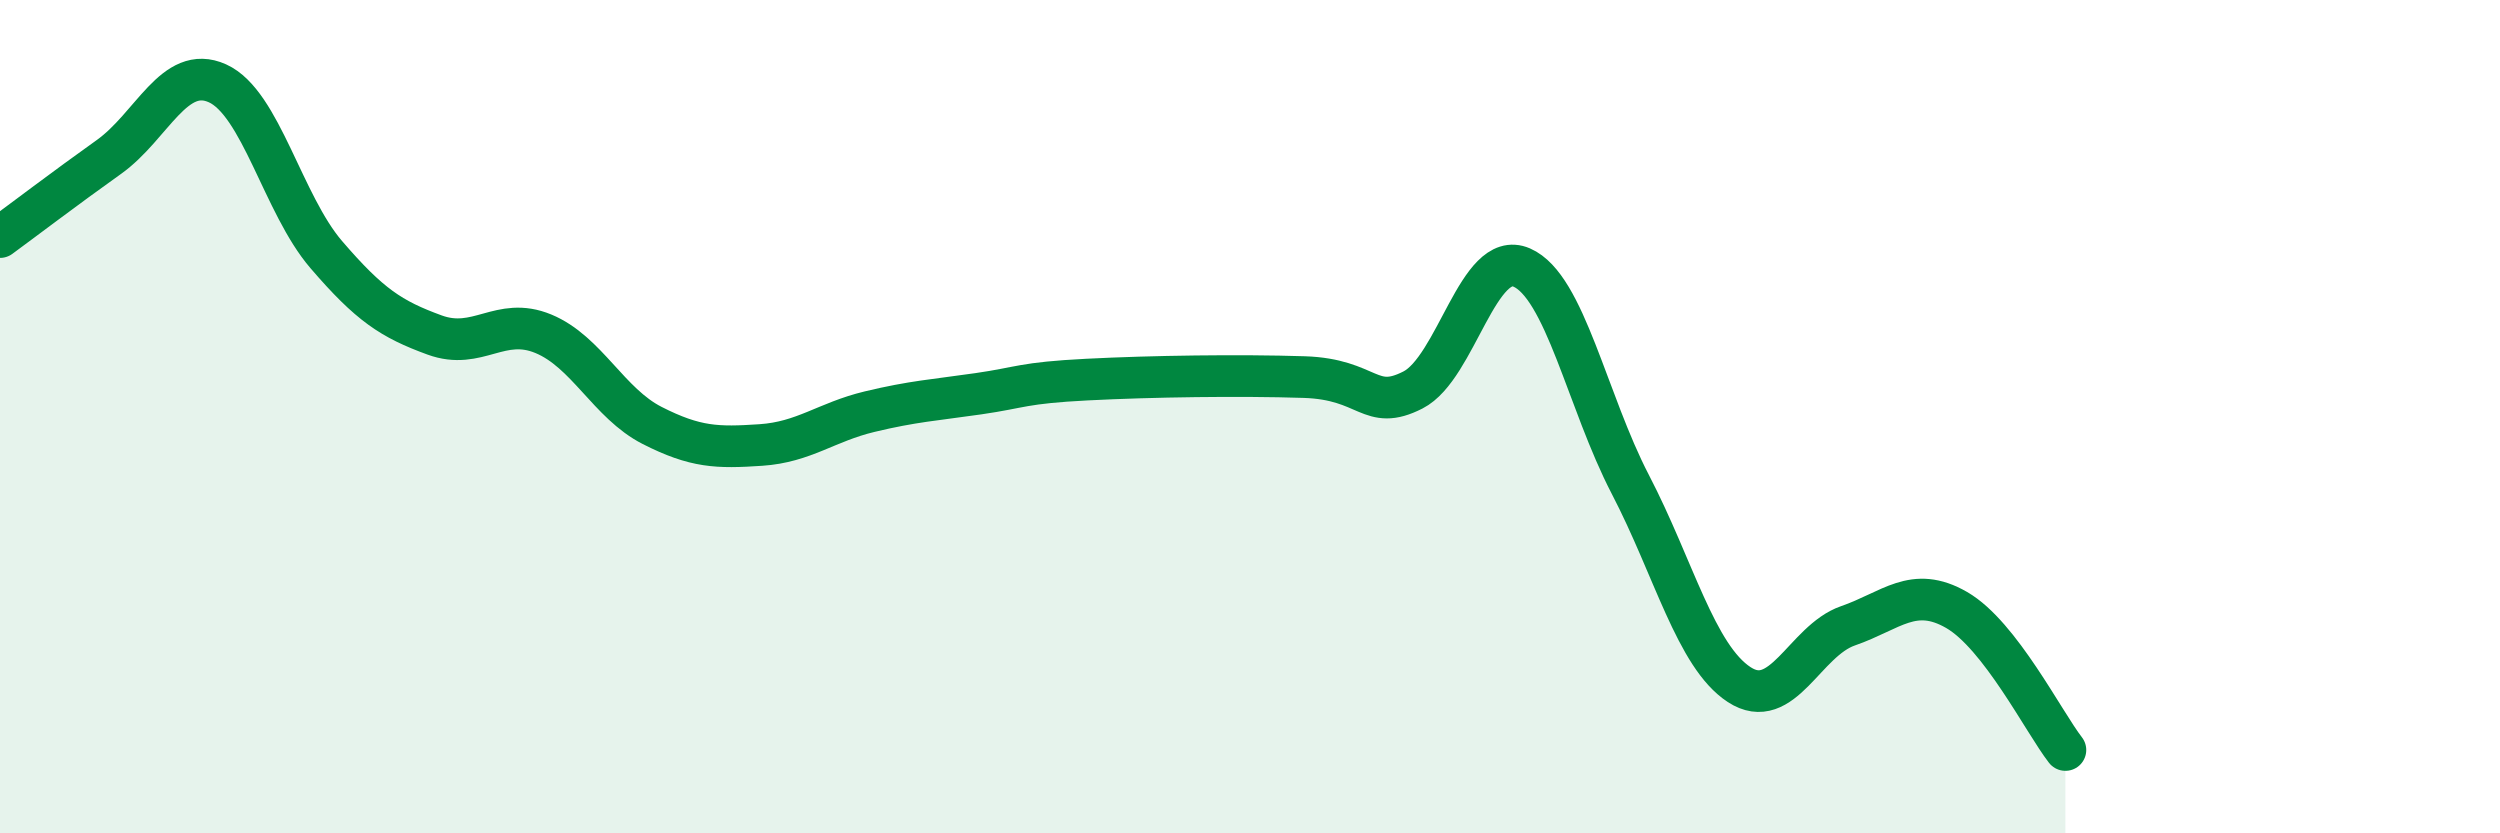
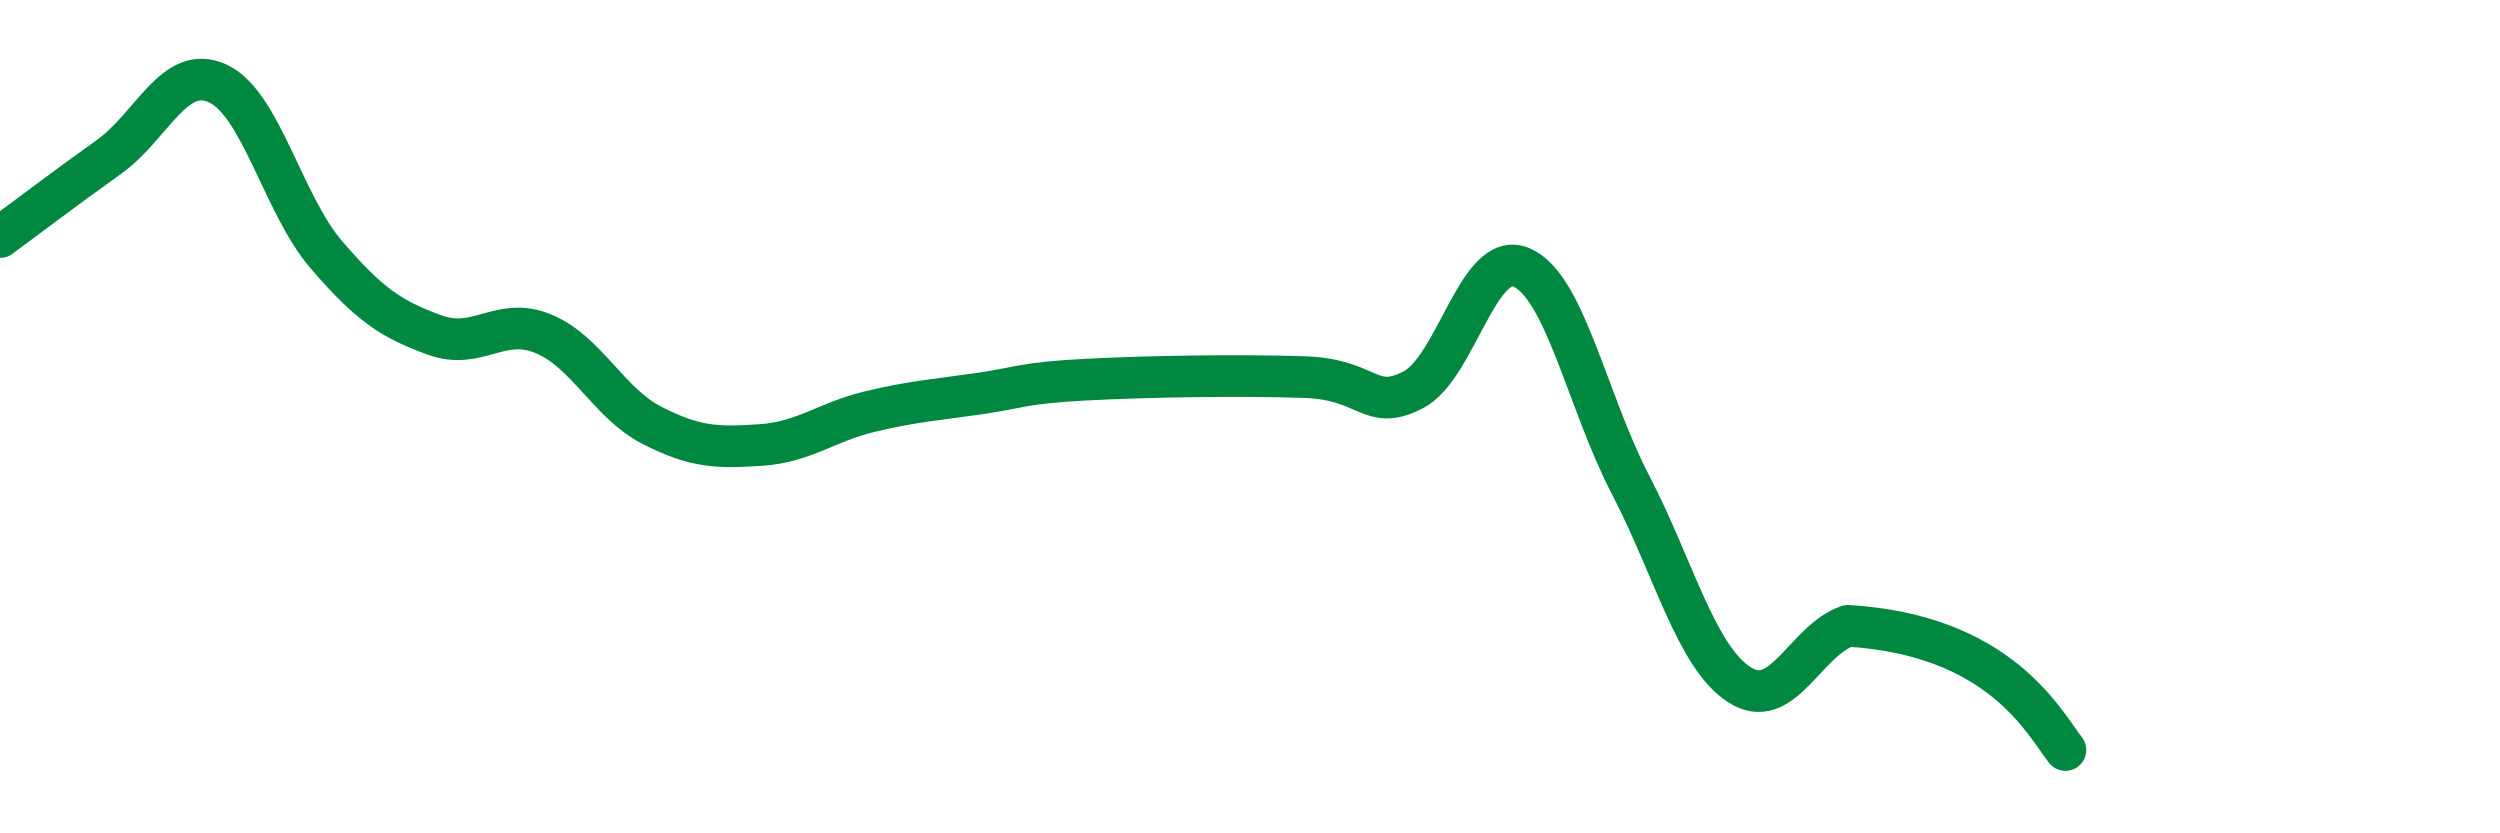
<svg xmlns="http://www.w3.org/2000/svg" width="60" height="20" viewBox="0 0 60 20">
-   <path d="M 0,5.69 C 0.52,5.31 1.57,4.51 2.61,3.77 C 3.65,3.03 4.18,1.53 5.22,2 C 6.26,2.47 6.79,4.9 7.83,6.11 C 8.87,7.32 9.39,7.66 10.43,8.04 C 11.47,8.42 12,7.58 13.04,8.01 C 14.08,8.44 14.61,9.68 15.65,10.21 C 16.69,10.74 17.22,10.75 18.26,10.68 C 19.3,10.61 19.83,10.13 20.87,9.88 C 21.91,9.63 22.44,9.6 23.48,9.45 C 24.52,9.3 24.53,9.19 26.09,9.11 C 27.65,9.03 29.74,9 31.3,9.05 C 32.86,9.1 32.87,9.89 33.91,9.36 C 34.95,8.83 35.48,5.97 36.52,6.42 C 37.56,6.87 38.09,9.63 39.13,11.63 C 40.17,13.63 40.7,15.75 41.74,16.43 C 42.78,17.11 43.31,15.38 44.35,15.02 C 45.39,14.66 45.92,14.04 46.96,14.64 C 48,15.24 49.05,17.33 49.57,18L49.57 20L0 20Z" fill="#008740" opacity="0.1" stroke-linecap="round" stroke-linejoin="round" />
-   <path d="M 0,5.69 C 0.52,5.31 1.57,4.51 2.61,3.77 C 3.65,3.03 4.18,1.53 5.22,2 C 6.26,2.47 6.79,4.9 7.83,6.11 C 8.87,7.32 9.39,7.66 10.43,8.04 C 11.47,8.42 12,7.58 13.04,8.01 C 14.08,8.44 14.61,9.68 15.65,10.21 C 16.69,10.74 17.22,10.75 18.26,10.68 C 19.3,10.61 19.83,10.13 20.87,9.88 C 21.91,9.63 22.44,9.6 23.48,9.45 C 24.52,9.3 24.53,9.19 26.09,9.11 C 27.65,9.03 29.74,9 31.3,9.05 C 32.86,9.1 32.87,9.89 33.91,9.36 C 34.95,8.83 35.48,5.97 36.52,6.42 C 37.56,6.87 38.09,9.63 39.13,11.63 C 40.17,13.63 40.7,15.75 41.74,16.43 C 42.78,17.11 43.31,15.38 44.35,15.02 C 45.39,14.66 45.92,14.04 46.96,14.64 C 48,15.24 49.05,17.33 49.57,18" stroke="#008740" stroke-width="1" fill="none" stroke-linecap="round" stroke-linejoin="round" />
+   <path d="M 0,5.69 C 0.52,5.31 1.57,4.51 2.61,3.77 C 3.65,3.03 4.18,1.53 5.22,2 C 6.26,2.47 6.79,4.9 7.83,6.11 C 8.87,7.32 9.39,7.66 10.43,8.04 C 11.47,8.42 12,7.58 13.04,8.01 C 14.08,8.44 14.61,9.68 15.65,10.21 C 16.69,10.74 17.22,10.75 18.26,10.68 C 19.3,10.61 19.83,10.13 20.87,9.88 C 21.91,9.63 22.44,9.6 23.48,9.45 C 24.52,9.3 24.53,9.19 26.09,9.11 C 27.65,9.03 29.74,9 31.3,9.05 C 32.86,9.1 32.87,9.89 33.91,9.36 C 34.95,8.83 35.48,5.97 36.52,6.42 C 37.56,6.87 38.09,9.63 39.13,11.63 C 40.17,13.63 40.7,15.75 41.74,16.43 C 42.78,17.11 43.31,15.38 44.35,15.02 C 48,15.24 49.05,17.33 49.57,18" stroke="#008740" stroke-width="1" fill="none" stroke-linecap="round" stroke-linejoin="round" />
</svg>